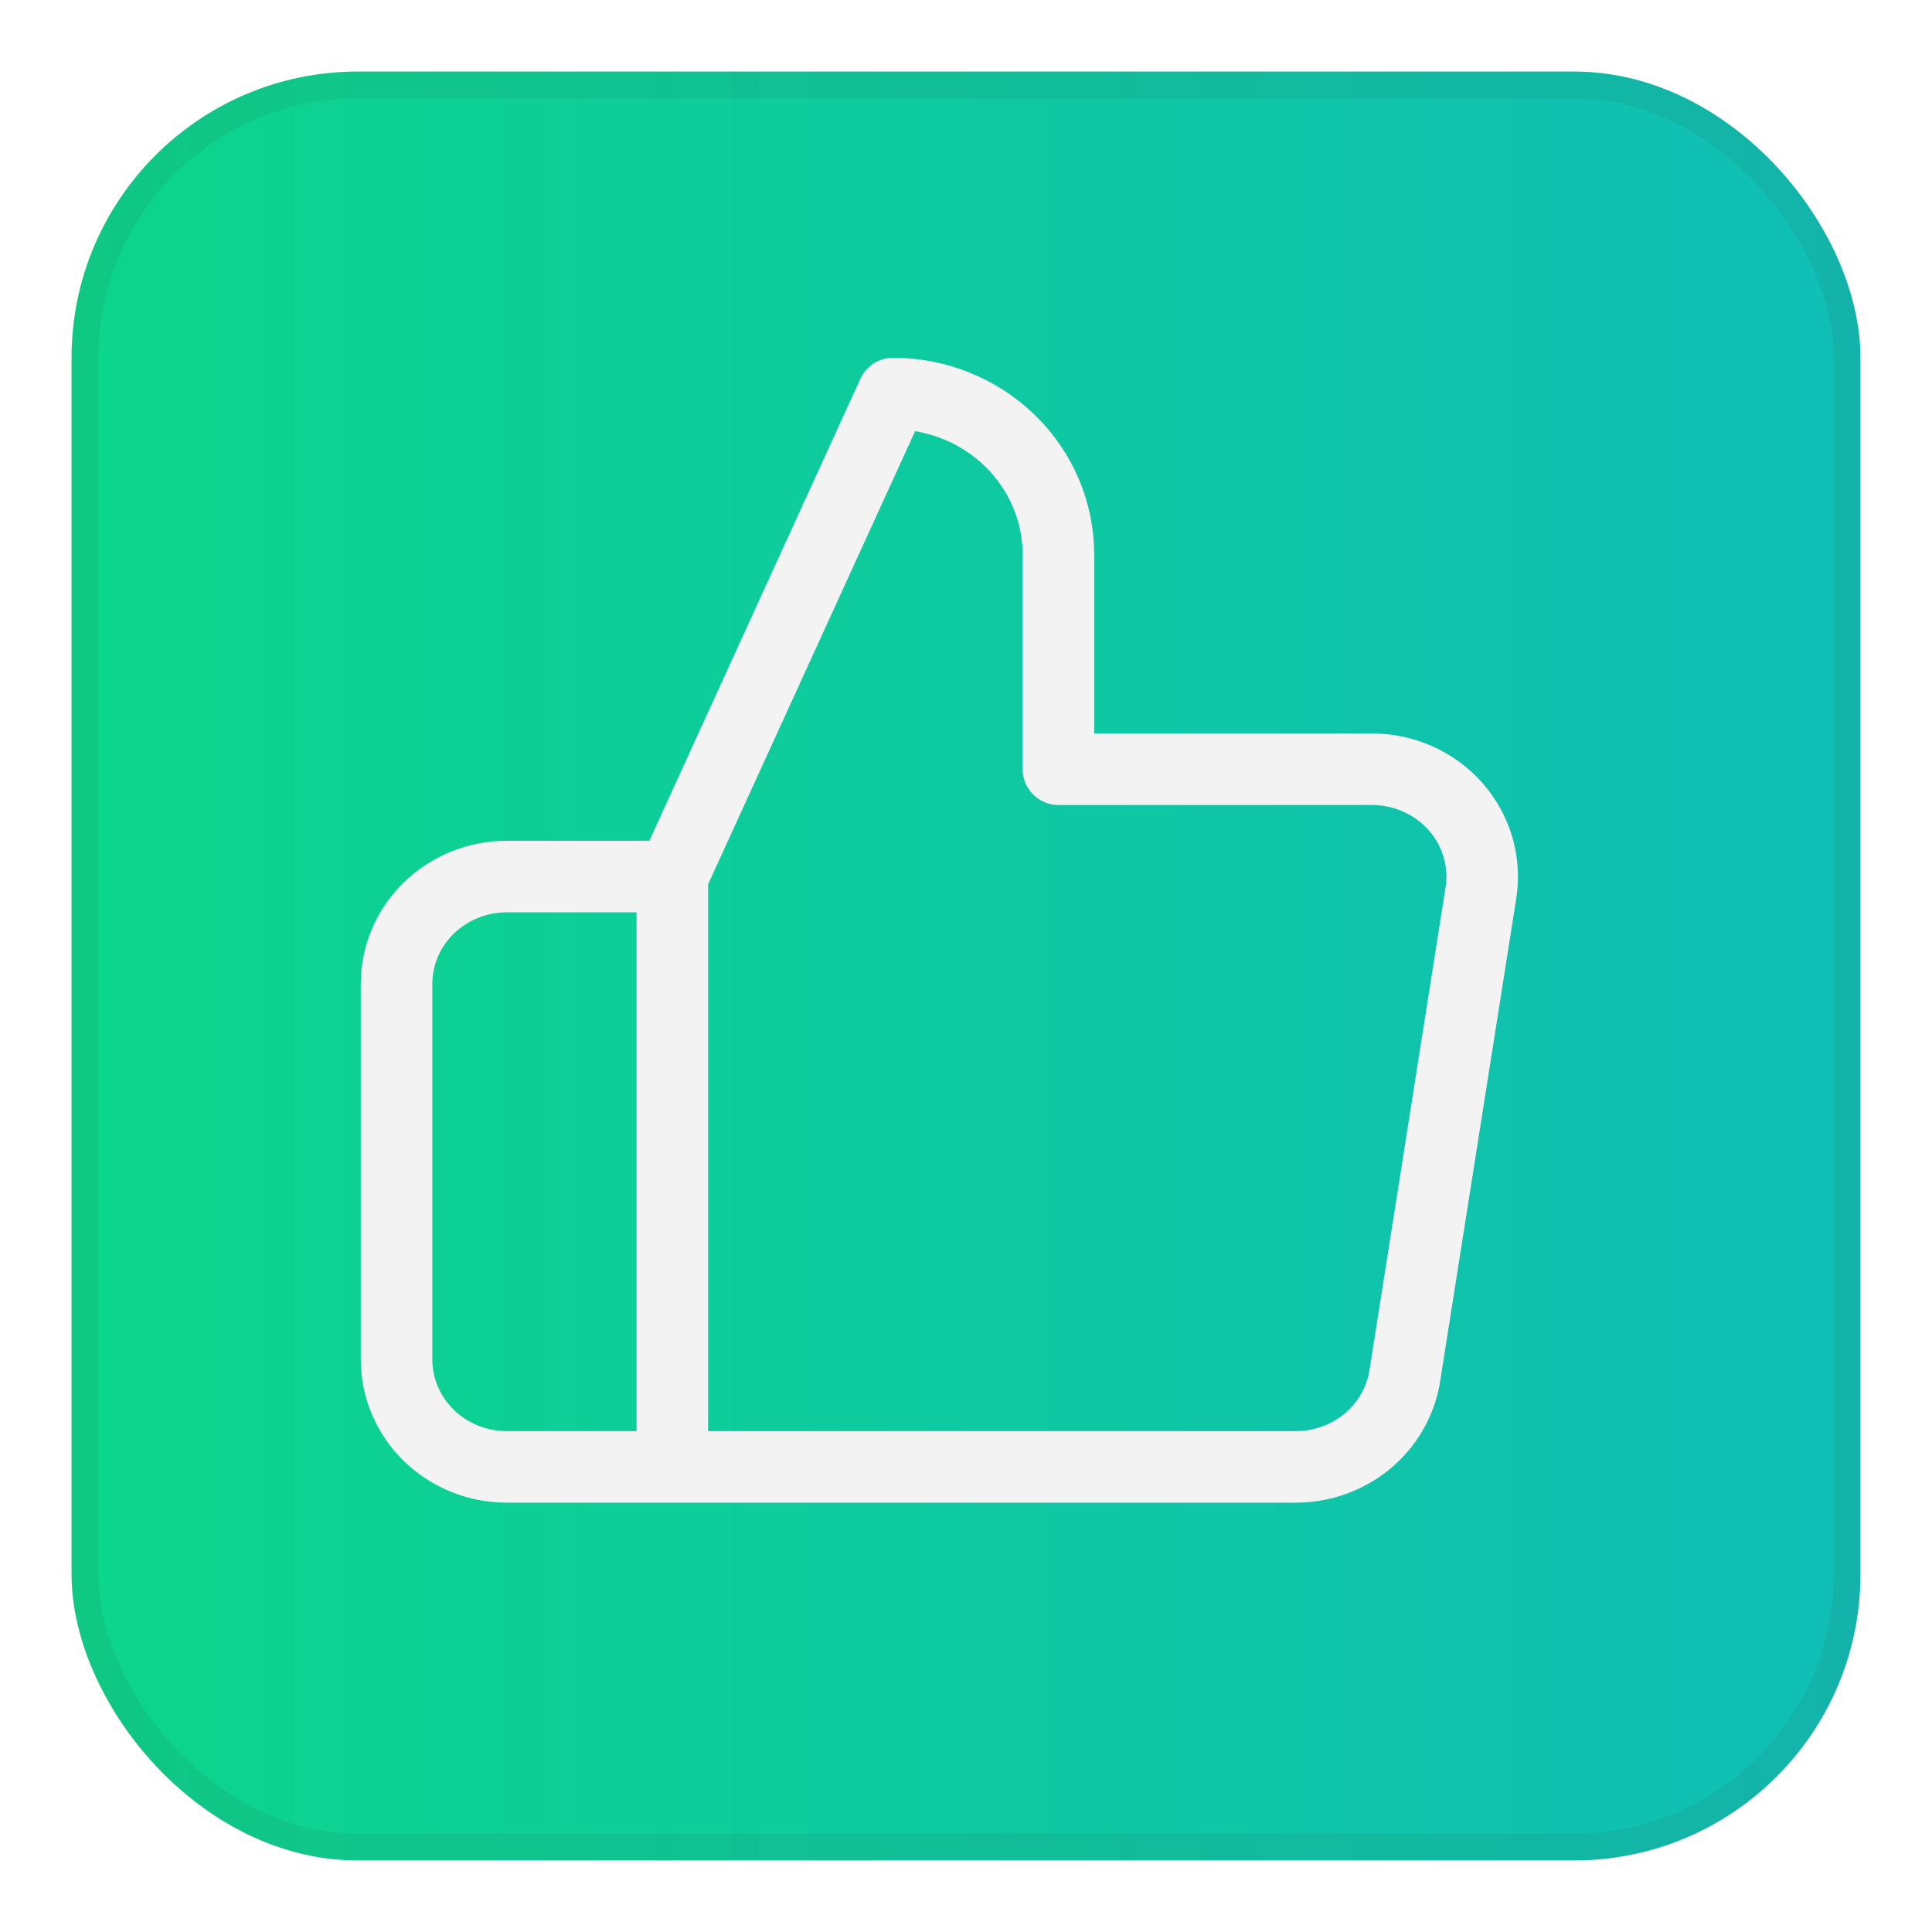
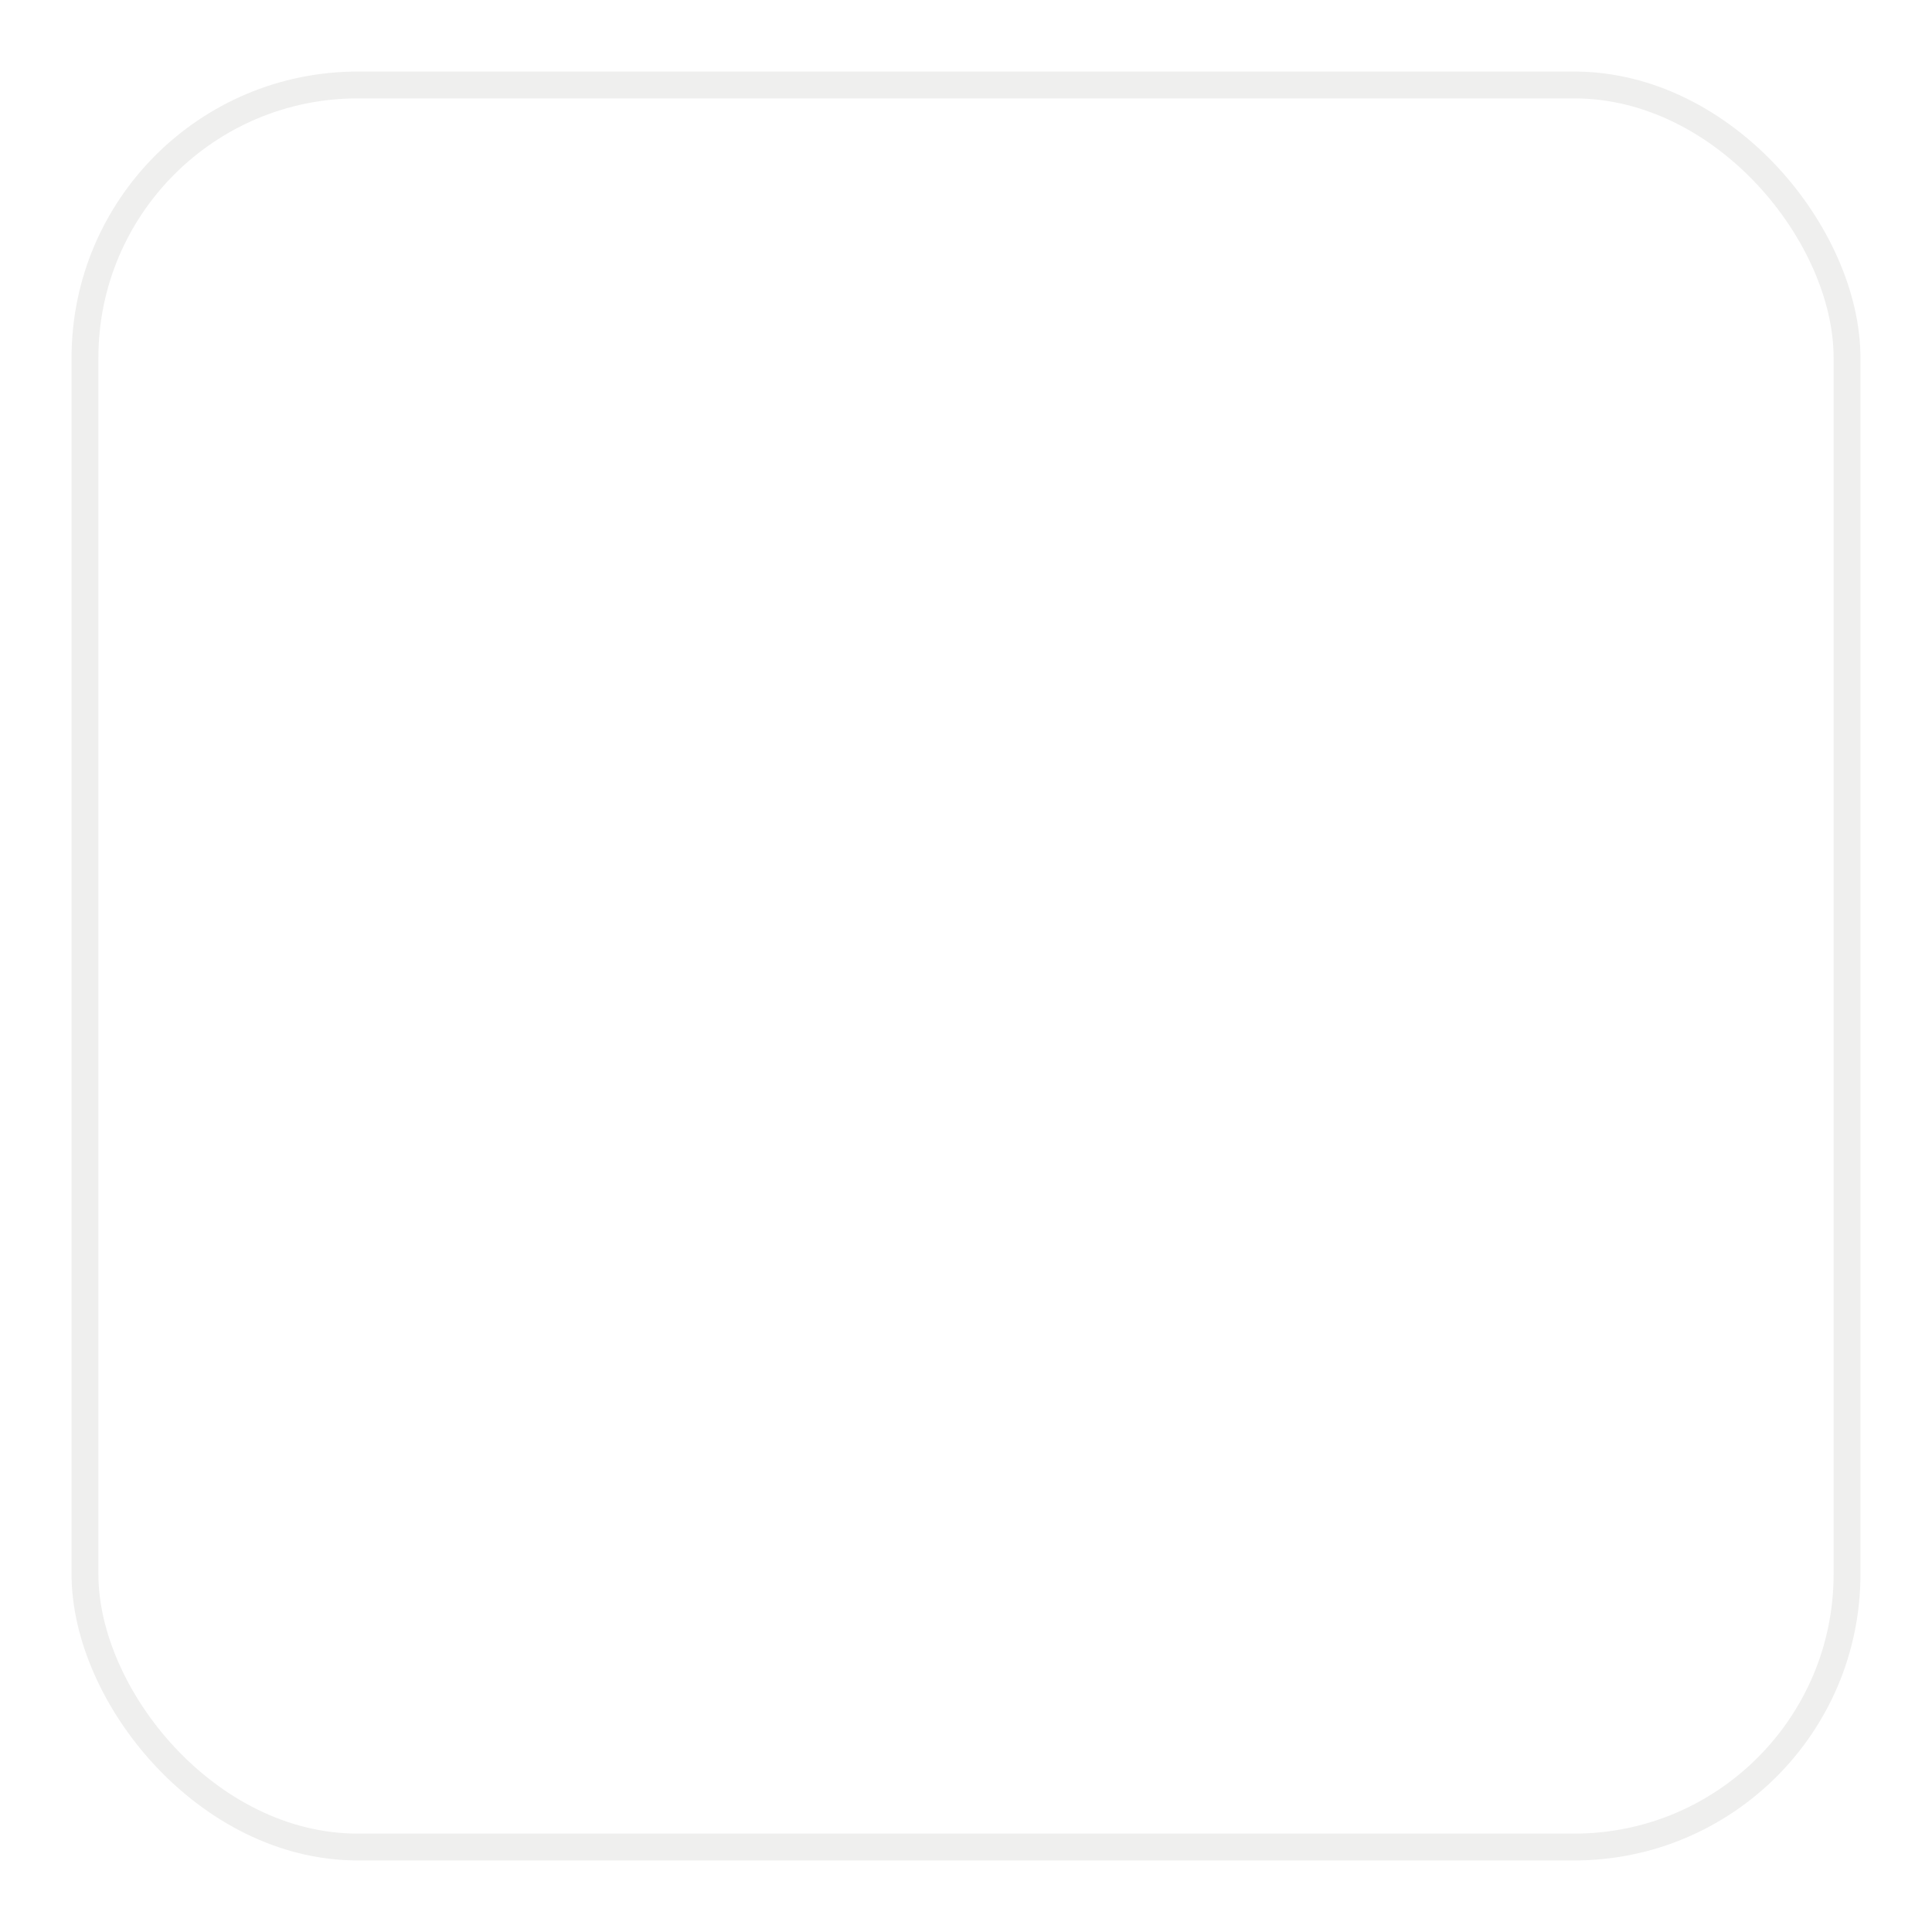
<svg xmlns="http://www.w3.org/2000/svg" width="108" height="108" viewBox="0 0 108 108" fill="none">
  <g filter="url(#filter0_d_1_525)">
-     <rect x="4" y="1" width="100" height="100" rx="16" fill="url(#paint0_linear_1_525)" />
    <rect x="4.75" y="1.75" width="98.5" height="98.5" rx="15.25" stroke="#37322F" stroke-opacity="0.08" stroke-width="1.5" />
-     <path d="M37.583 46L49.917 19C52.37 19 54.723 19.948 56.457 21.636C58.192 23.324 59.167 25.613 59.167 28V40H76.618C77.512 39.99 78.398 40.169 79.213 40.526C80.029 40.882 80.755 41.406 81.342 42.062C81.928 42.719 82.361 43.492 82.61 44.327C82.859 45.162 82.919 46.04 82.785 46.9L78.53 73.9C78.307 75.331 77.56 76.635 76.427 77.572C75.294 78.509 73.85 79.016 72.363 79H37.583M37.583 46V79M37.583 46H28.333C26.698 46 25.129 46.632 23.973 47.757C22.816 48.883 22.167 50.409 22.167 52V73C22.167 74.591 22.816 76.117 23.973 77.243C25.129 78.368 26.698 79 28.333 79H37.583" stroke="#F3F3F3" stroke-width="4" stroke-linecap="round" stroke-linejoin="round" />
  </g>
  <defs>
    <filter id="filter0_d_1_525" x="0" y="0" width="108" height="108" filterUnits="userSpaceOnUse" color-interpolation-filters="sRGB">
      <feFlood flood-opacity="0" result="BackgroundImageFix" />
      <feColorMatrix in="SourceAlpha" type="matrix" values="0 0 0 0 0 0 0 0 0 0 0 0 0 0 0 0 0 0 127 0" result="hardAlpha" />
      <feOffset dy="3" />
      <feGaussianBlur stdDeviation="2" />
      <feComposite in2="hardAlpha" operator="out" />
      <feColorMatrix type="matrix" values="0 0 0 0 0 0 0 0 0 0 0 0 0 0 0 0 0 0 0.05 0" />
      <feBlend mode="normal" in2="BackgroundImageFix" result="effect1_dropShadow_1_525" />
      <feBlend mode="normal" in="SourceGraphic" in2="effect1_dropShadow_1_525" result="shape" />
    </filter>
    <linearGradient id="paint0_linear_1_525" x1="4" y1="51" x2="104" y2="51" gradientUnits="userSpaceOnUse">
      <stop stop-color="#0CD58B" />
      <stop offset="1" stop-color="#10BEB6" />
    </linearGradient>
  </defs>
</svg>